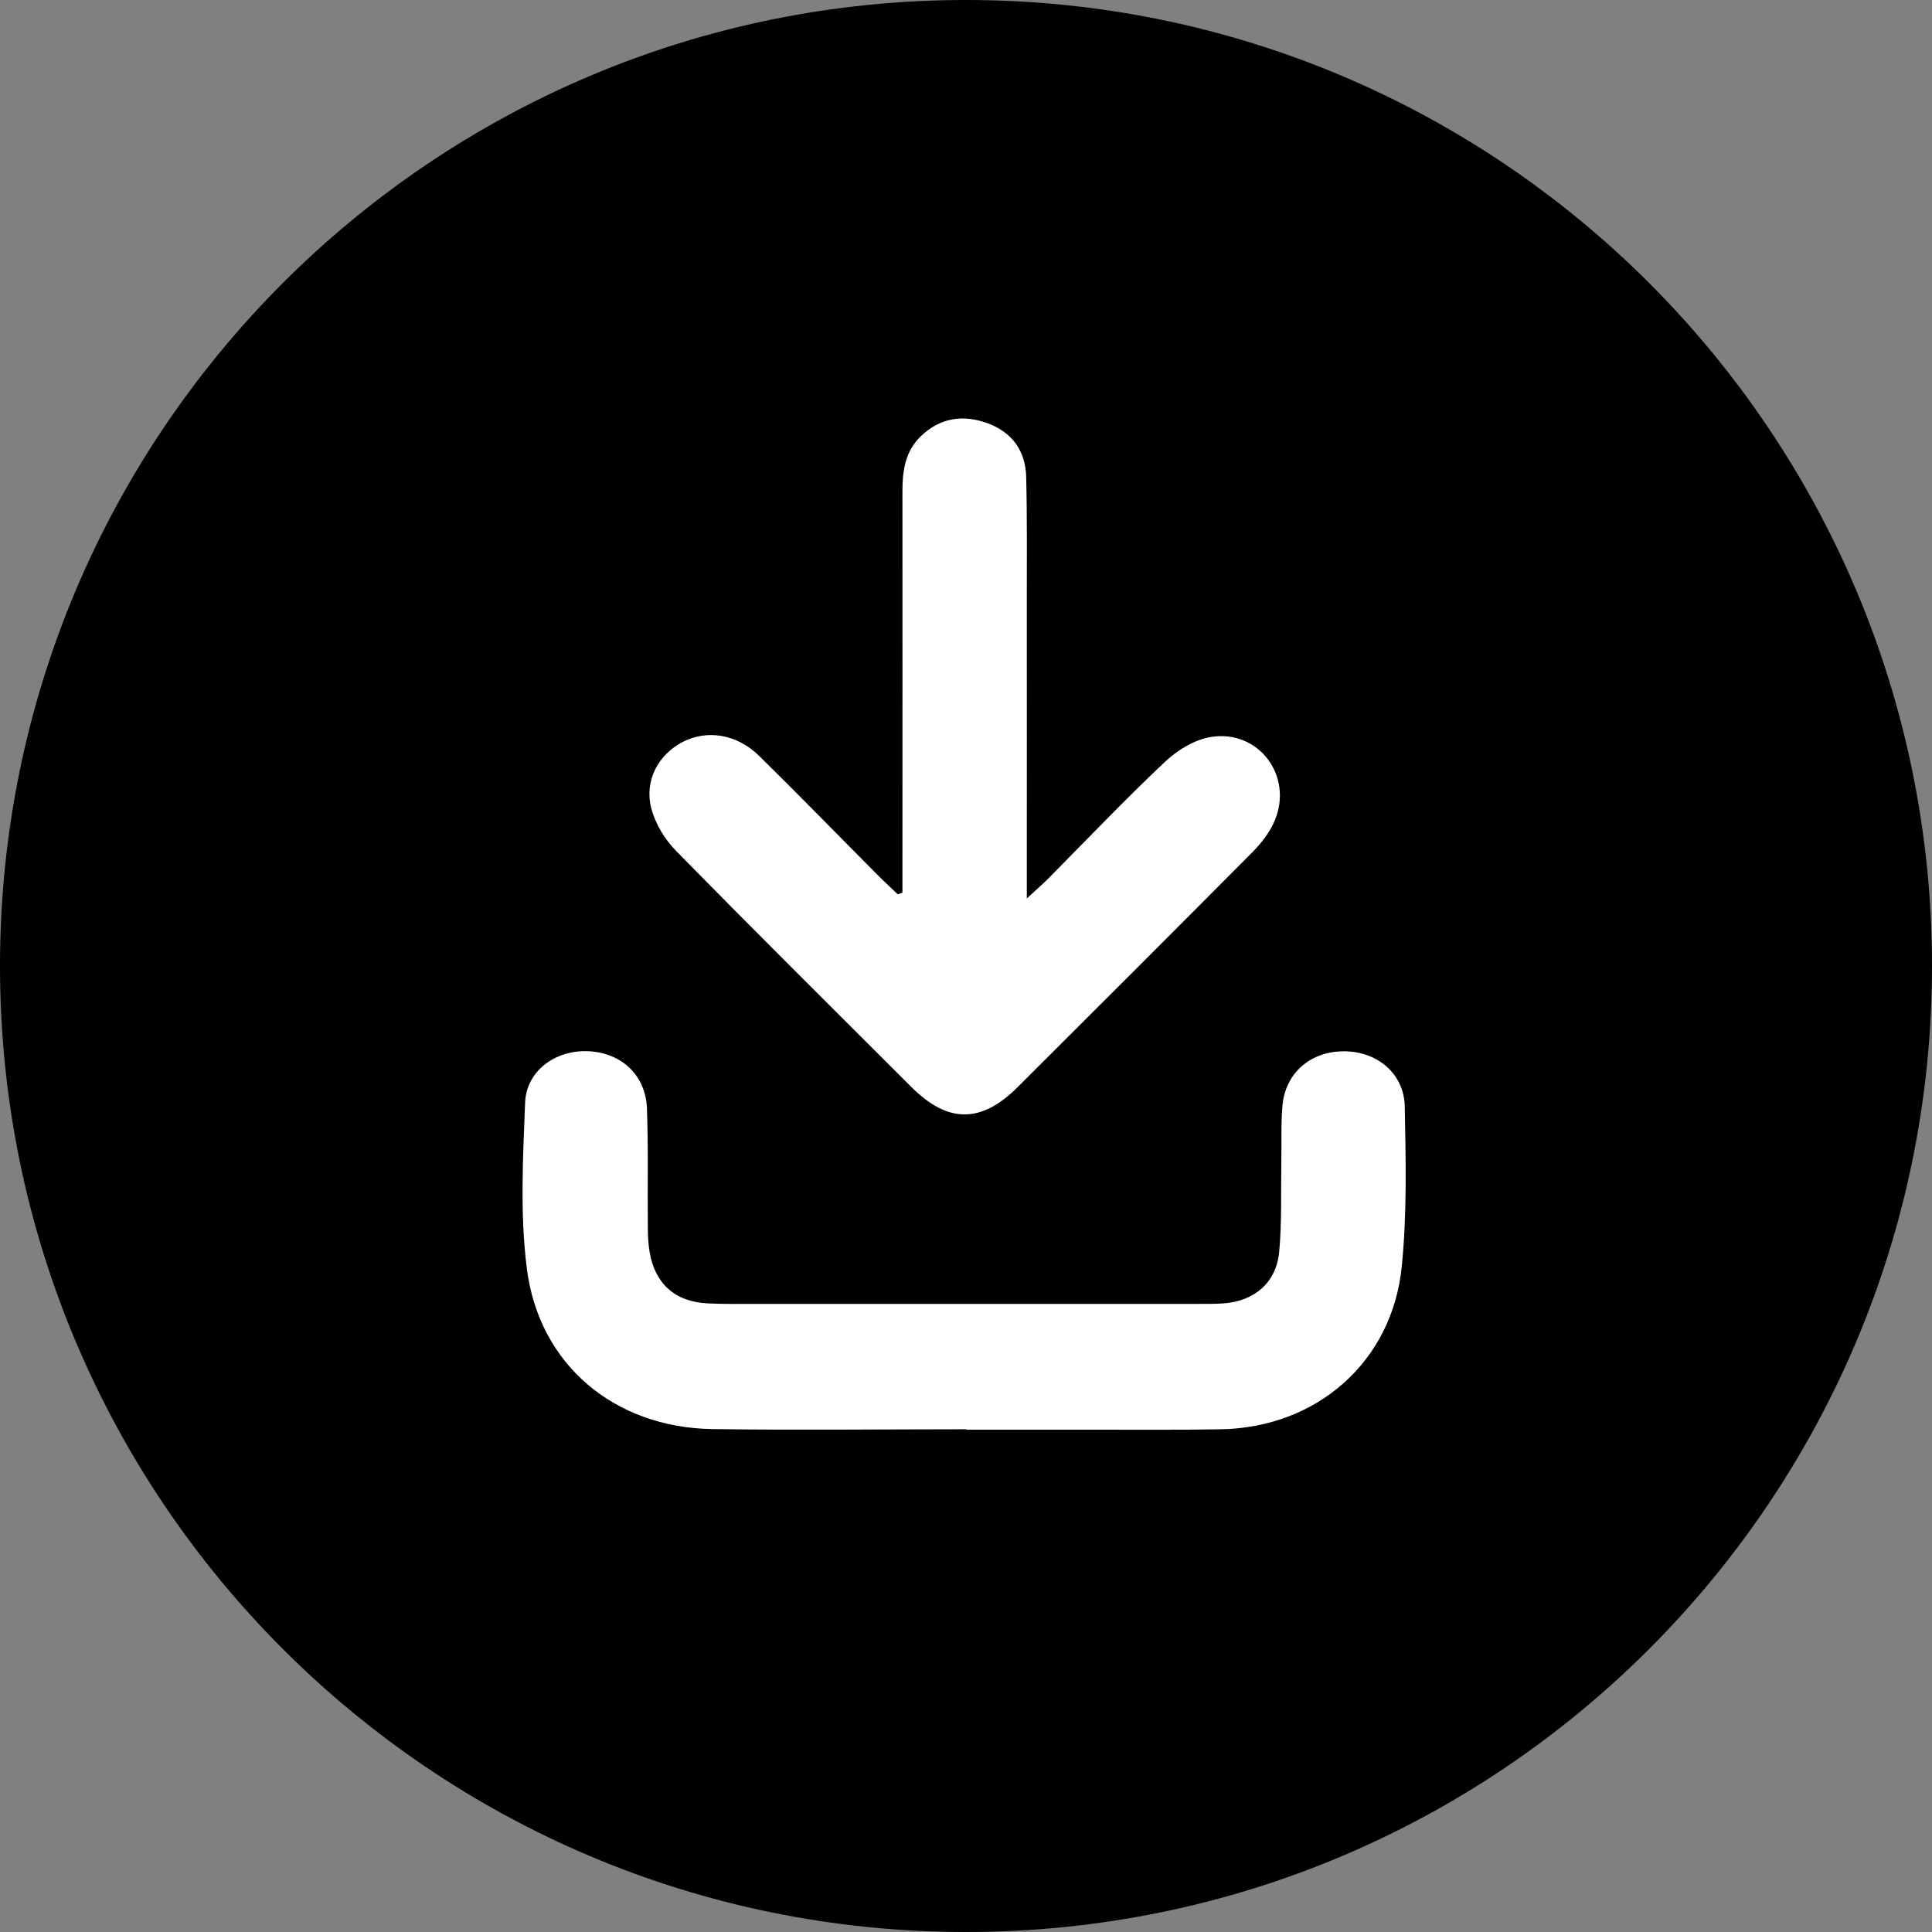
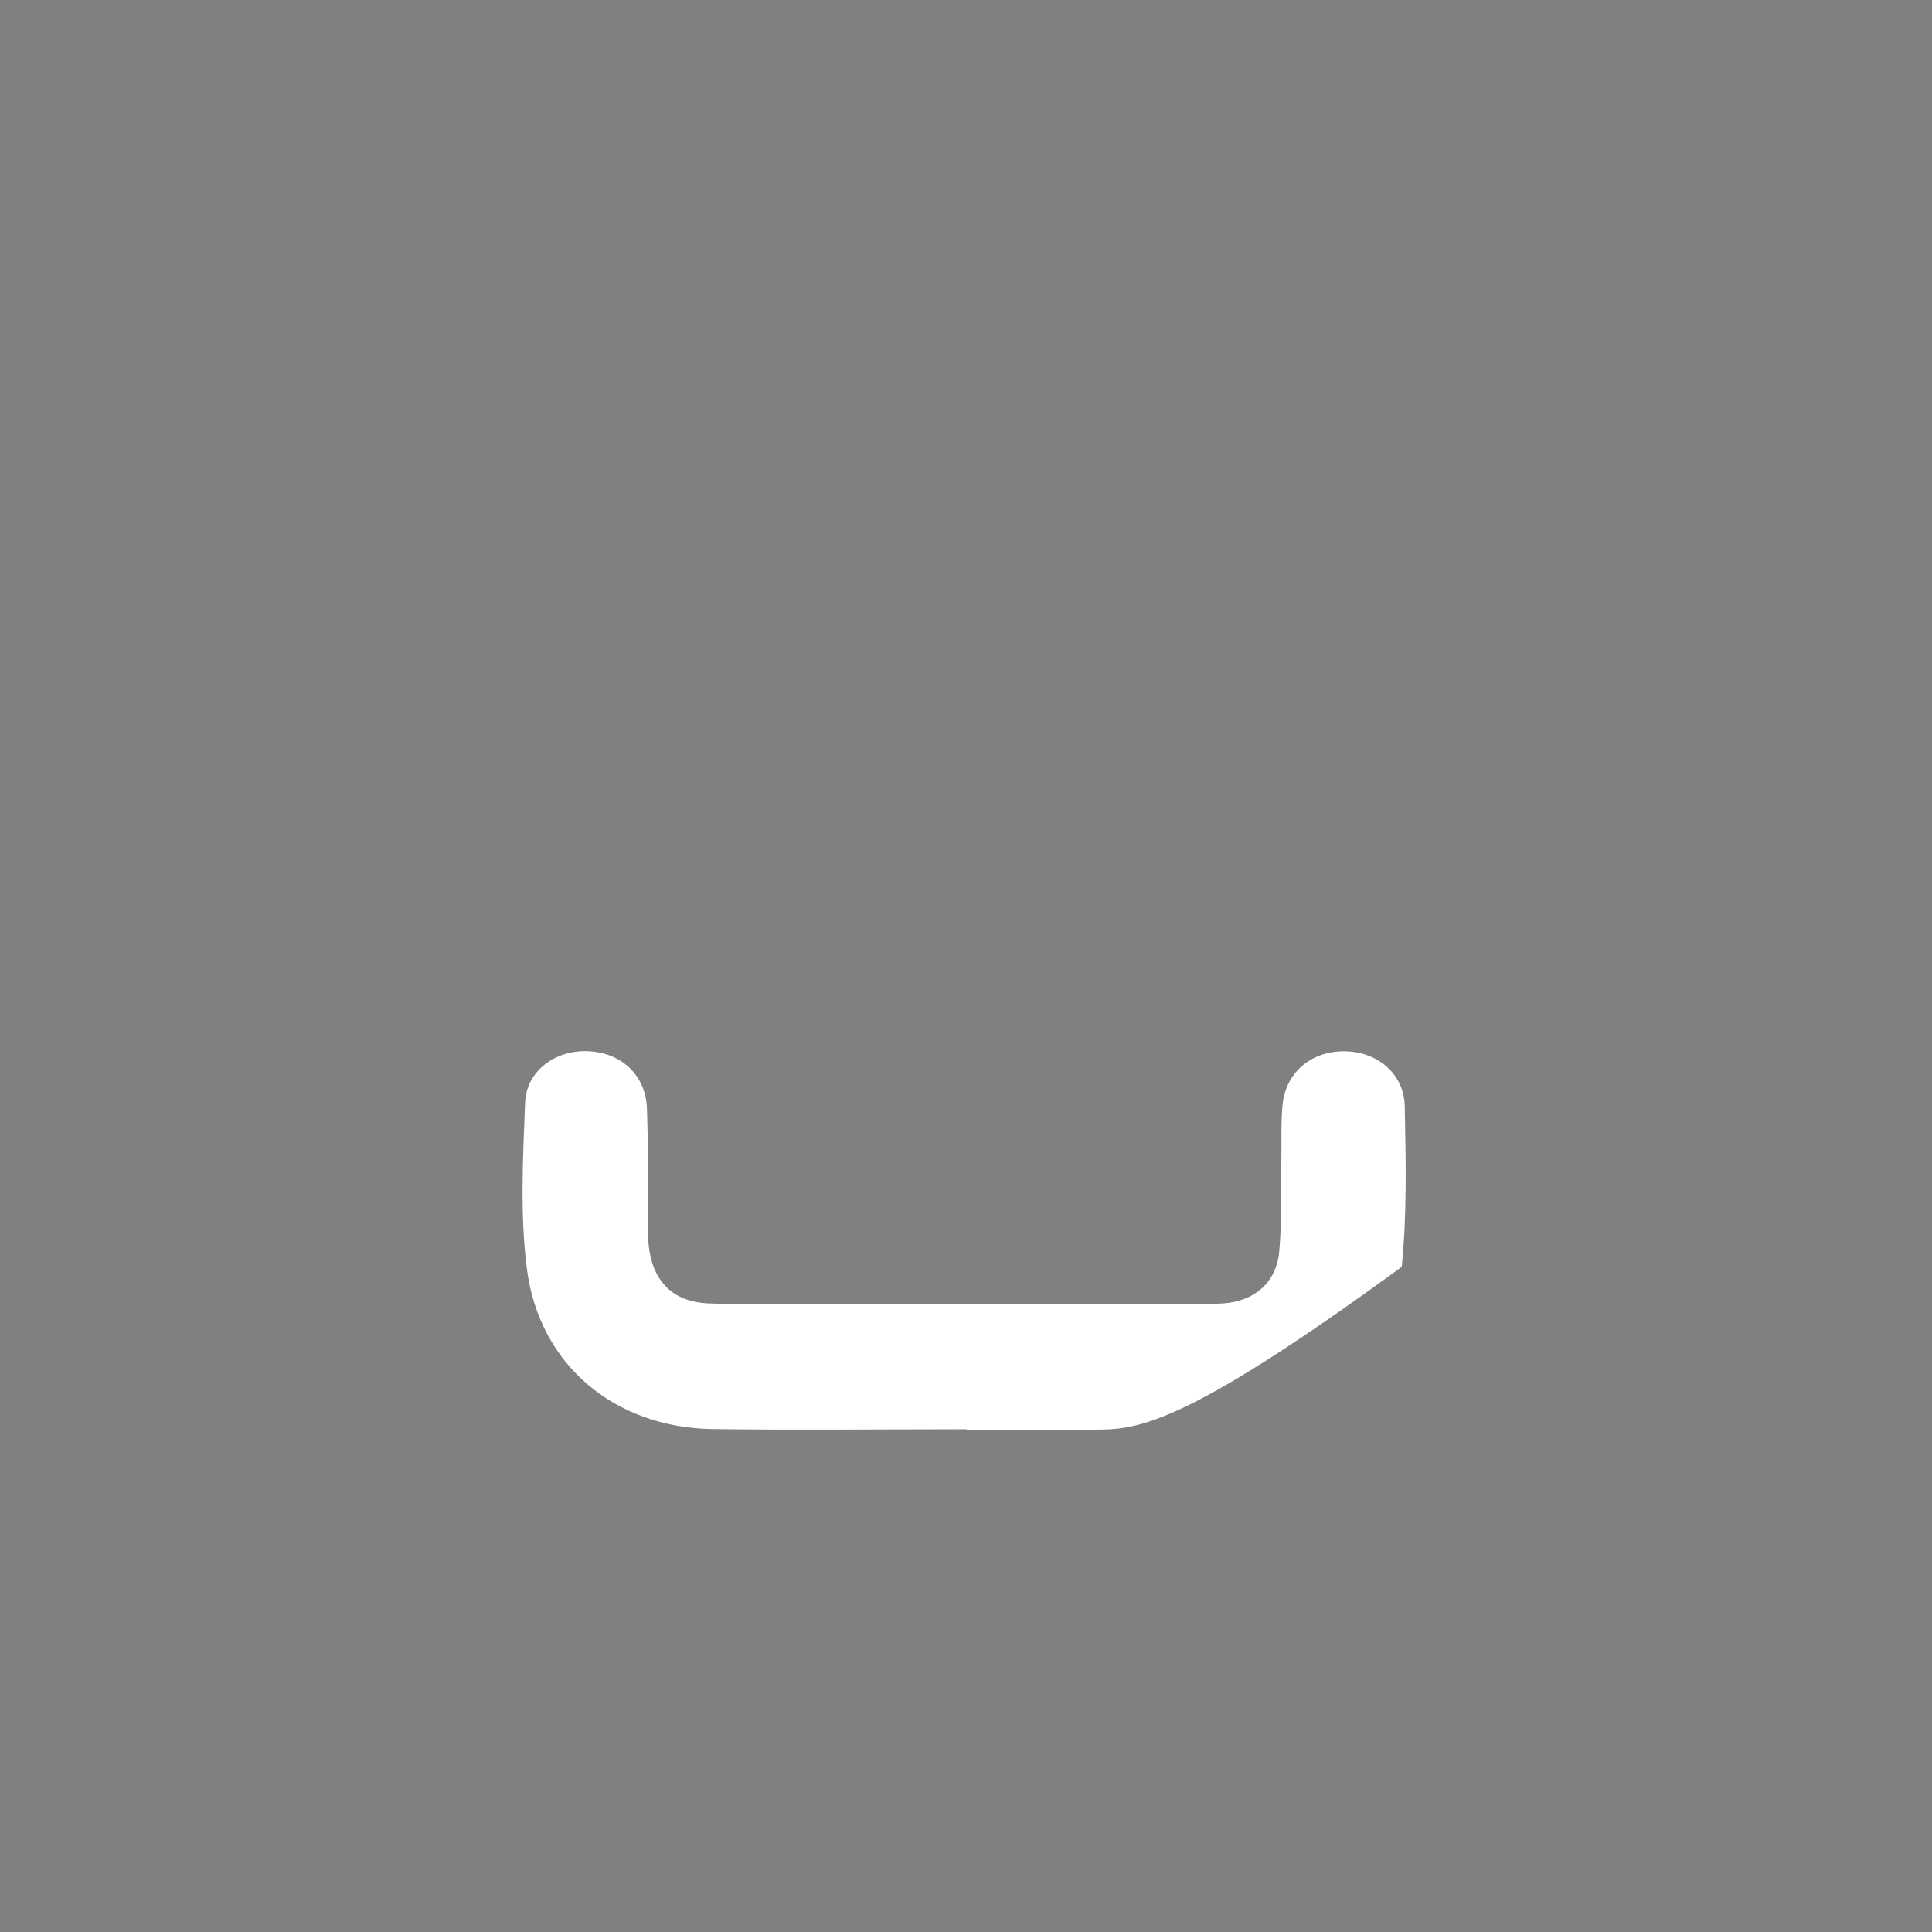
<svg xmlns="http://www.w3.org/2000/svg" width="19" height="19" viewBox="0 0 19 19" fill="none">
  <rect x="0" y="0" width="19" height="19" fill="#808080" stroke="none" />
-   <path d="M9.5 19C14.747 19 19 14.747 19 9.5C19 4.253 14.747 0 9.5 0C4.253 0 0 4.253 0 9.5C0 14.747 4.253 19 9.5 19Z" fill="black" />
-   <path d="M8.875 8.778C8.875 8.668 8.875 8.557 8.875 8.446C8.875 7.24 8.876 6.033 8.875 4.826C8.875 4.624 8.904 4.435 9.057 4.289C9.247 4.107 9.472 4.074 9.714 4.163C9.957 4.253 10.085 4.437 10.092 4.69C10.102 5.104 10.098 5.518 10.098 5.932C10.099 6.82 10.098 7.707 10.098 8.594V8.836C10.189 8.751 10.249 8.7 10.305 8.644C10.688 8.258 11.063 7.863 11.459 7.49C11.58 7.375 11.752 7.272 11.913 7.247C12.378 7.175 12.718 7.629 12.538 8.065C12.491 8.181 12.407 8.29 12.317 8.38C11.55 9.153 10.78 9.921 10.009 10.69C9.65 11.049 9.323 11.049 8.965 10.692C8.191 9.919 7.414 9.148 6.648 8.367C6.537 8.255 6.444 8.1 6.405 7.949C6.334 7.676 6.476 7.419 6.715 7.296C6.955 7.173 7.248 7.219 7.466 7.434C7.854 7.815 8.233 8.205 8.617 8.591C8.686 8.661 8.758 8.727 8.829 8.795L8.875 8.779V8.778Z" fill="white" />
-   <path d="M9.506 14.056C8.671 14.056 7.837 14.066 7.003 14.054C6.043 14.039 5.3 13.421 5.181 12.474C5.113 11.939 5.143 11.388 5.164 10.845C5.176 10.53 5.463 10.324 5.784 10.338C6.108 10.352 6.348 10.57 6.362 10.896C6.377 11.286 6.367 11.677 6.371 12.067C6.371 12.15 6.375 12.233 6.389 12.315C6.443 12.627 6.64 12.802 6.959 12.818C7.124 12.826 7.29 12.823 7.455 12.823C8.893 12.823 10.331 12.823 11.768 12.823C11.856 12.823 11.945 12.824 12.034 12.818C12.338 12.795 12.551 12.614 12.58 12.312C12.607 12.018 12.596 11.721 12.601 11.426C12.605 11.243 12.596 11.059 12.612 10.876C12.639 10.555 12.884 10.342 13.209 10.339C13.539 10.335 13.809 10.555 13.815 10.883C13.825 11.408 13.838 11.938 13.785 12.459C13.691 13.393 12.95 14.039 12.008 14.056C11.588 14.064 11.168 14.059 10.747 14.06C10.333 14.06 9.919 14.06 9.505 14.06V14.057L9.506 14.056Z" fill="white" />
+   <path d="M9.506 14.056C8.671 14.056 7.837 14.066 7.003 14.054C6.043 14.039 5.3 13.421 5.181 12.474C5.113 11.939 5.143 11.388 5.164 10.845C5.176 10.53 5.463 10.324 5.784 10.338C6.108 10.352 6.348 10.57 6.362 10.896C6.377 11.286 6.367 11.677 6.371 12.067C6.371 12.15 6.375 12.233 6.389 12.315C6.443 12.627 6.64 12.802 6.959 12.818C7.124 12.826 7.29 12.823 7.455 12.823C8.893 12.823 10.331 12.823 11.768 12.823C11.856 12.823 11.945 12.824 12.034 12.818C12.338 12.795 12.551 12.614 12.58 12.312C12.607 12.018 12.596 11.721 12.601 11.426C12.605 11.243 12.596 11.059 12.612 10.876C12.639 10.555 12.884 10.342 13.209 10.339C13.539 10.335 13.809 10.555 13.815 10.883C13.825 11.408 13.838 11.938 13.785 12.459C11.588 14.064 11.168 14.059 10.747 14.06C10.333 14.06 9.919 14.06 9.505 14.06V14.057L9.506 14.056Z" fill="white" />
</svg>